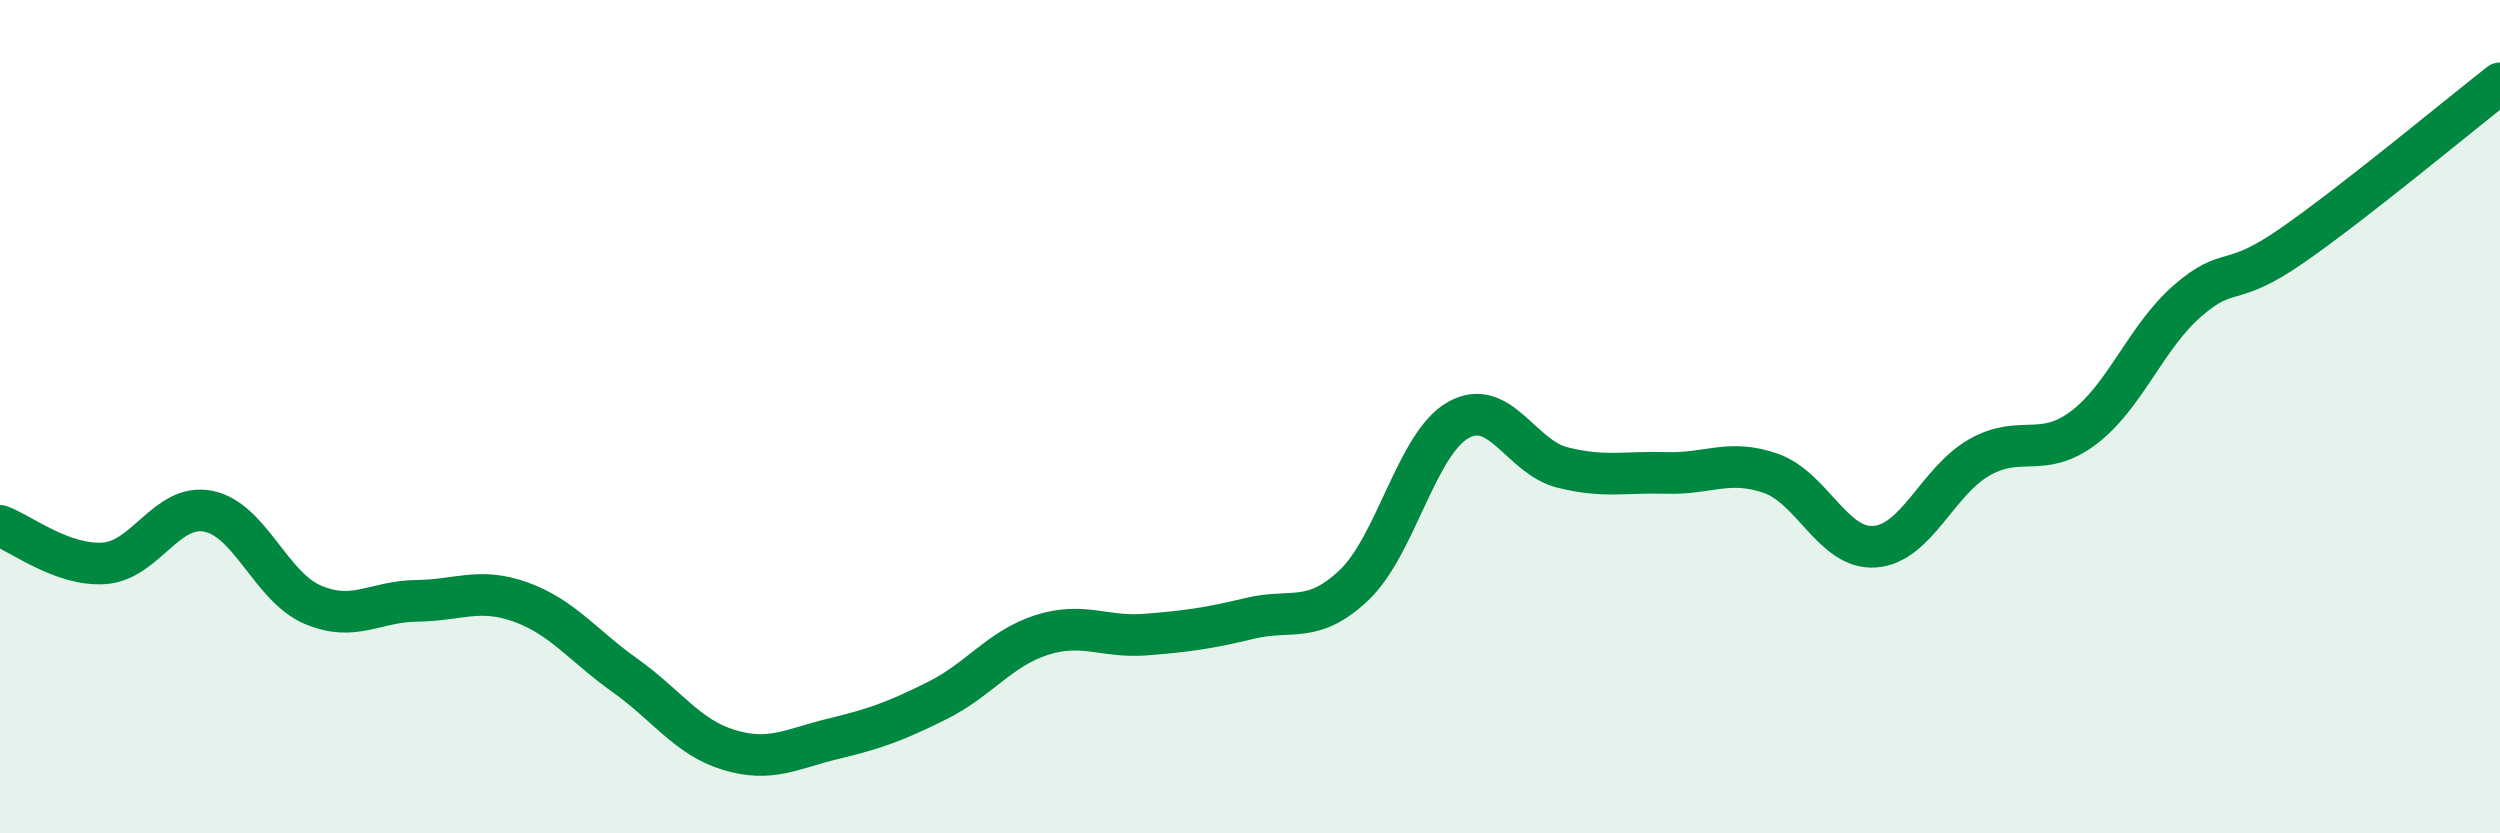
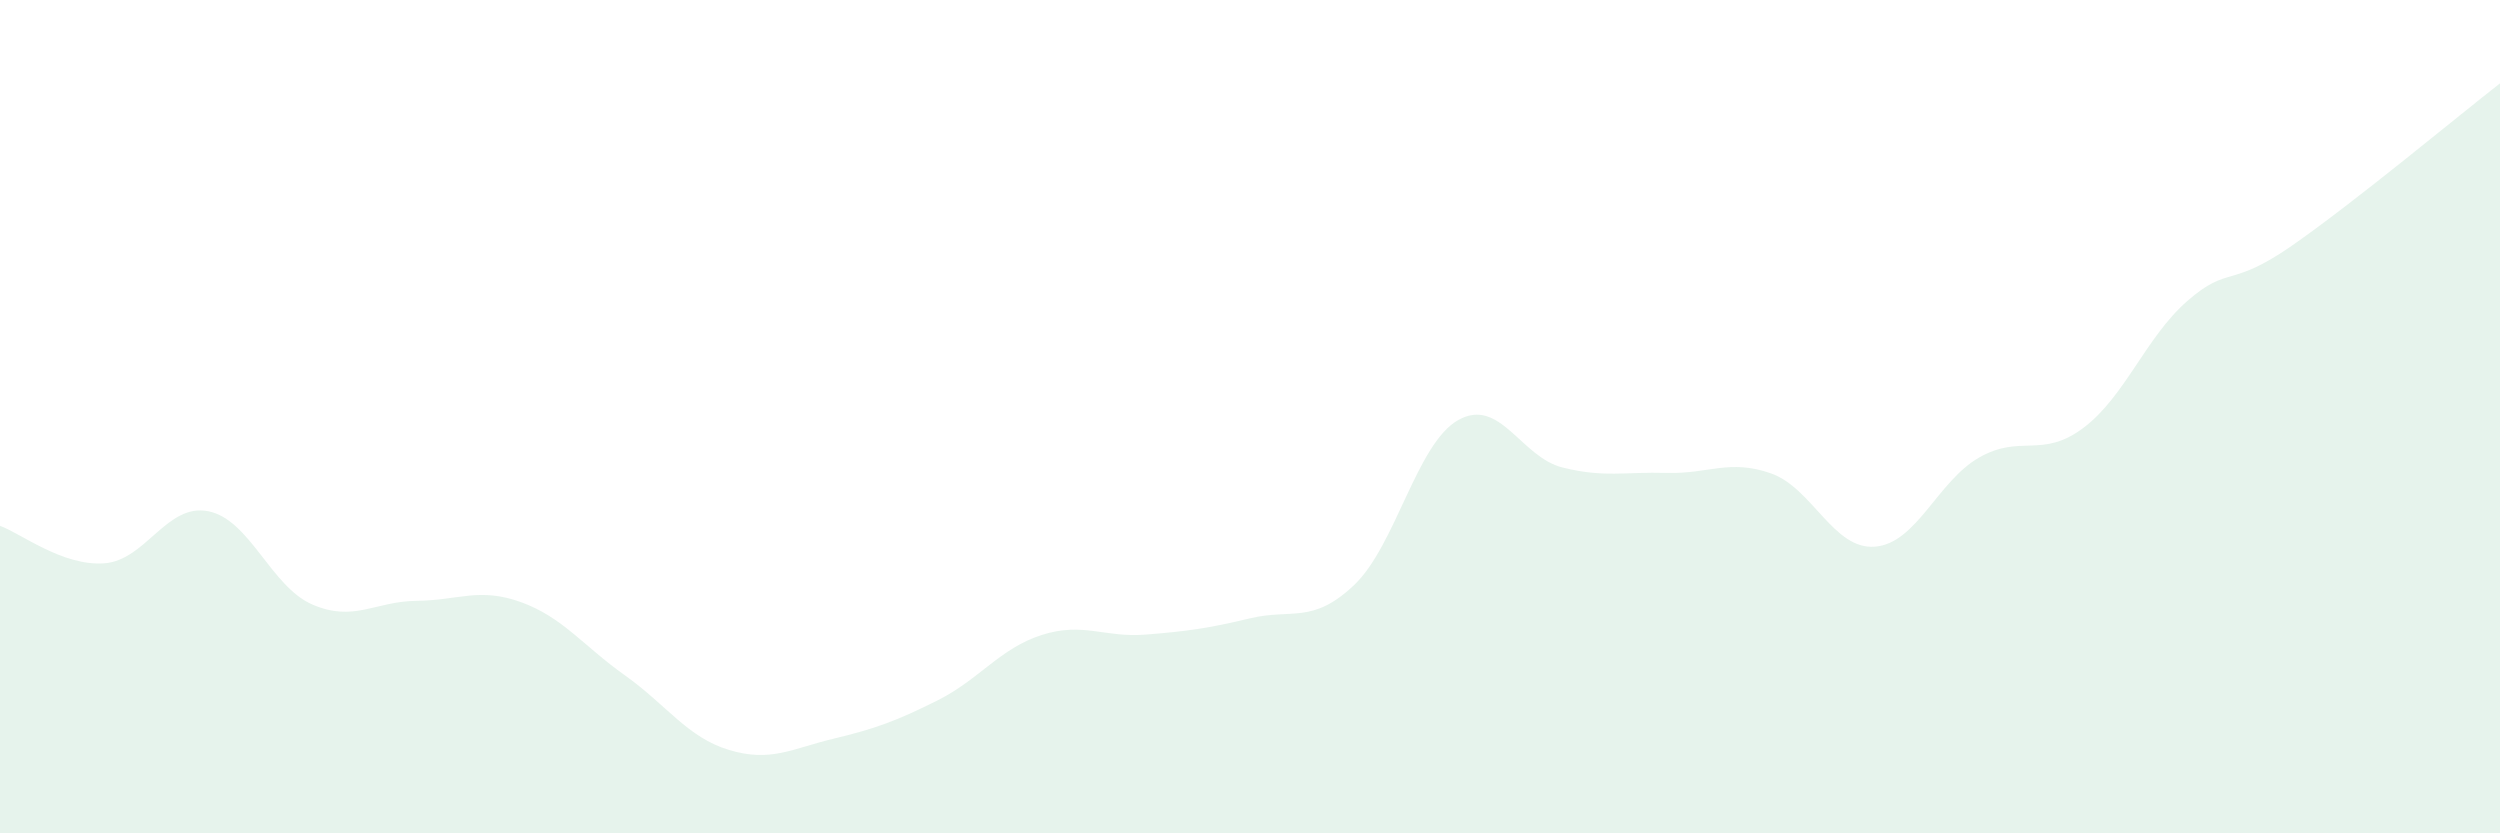
<svg xmlns="http://www.w3.org/2000/svg" width="60" height="20" viewBox="0 0 60 20">
  <path d="M 0,12.62 C 0.5,12.8 1.5,13.59 2.5,13.52 C 3.5,13.45 4,12.07 5,12.27 C 6,12.47 6.5,14.08 7.5,14.51 C 8.5,14.94 9,14.43 10,14.42 C 11,14.41 11.5,14.09 12.5,14.45 C 13.5,14.81 14,15.5 15,16.21 C 16,16.92 16.5,17.7 17.5,18 C 18.5,18.3 19,17.97 20,17.73 C 21,17.49 21.5,17.31 22.5,16.81 C 23.5,16.31 24,15.56 25,15.24 C 26,14.92 26.5,15.31 27.5,15.23 C 28.5,15.15 29,15.08 30,14.84 C 31,14.6 31.5,14.99 32.5,14.04 C 33.5,13.09 34,10.64 35,10.08 C 36,9.52 36.5,10.97 37.5,11.22 C 38.5,11.47 39,11.32 40,11.35 C 41,11.38 41.5,11.01 42.5,11.36 C 43.5,11.71 44,13.2 45,13.12 C 46,13.04 46.5,11.55 47.5,10.98 C 48.5,10.41 49,11.02 50,10.27 C 51,9.52 51.5,8.09 52.5,7.22 C 53.5,6.35 53.5,6.94 55,5.9 C 56.5,4.86 59,2.78 60,2L60 20L0 20Z" fill="#008740" opacity="0.1" stroke-linecap="round" stroke-linejoin="round" />
-   <path d="M 0,12.62 C 0.5,12.8 1.5,13.59 2.5,13.52 C 3.5,13.45 4,12.07 5,12.27 C 6,12.47 6.5,14.08 7.5,14.51 C 8.5,14.94 9,14.43 10,14.42 C 11,14.41 11.5,14.09 12.5,14.45 C 13.5,14.81 14,15.5 15,16.21 C 16,16.92 16.5,17.7 17.5,18 C 18.5,18.3 19,17.97 20,17.73 C 21,17.49 21.5,17.31 22.5,16.81 C 23.5,16.31 24,15.56 25,15.24 C 26,14.92 26.5,15.31 27.5,15.23 C 28.5,15.15 29,15.08 30,14.84 C 31,14.6 31.5,14.99 32.5,14.04 C 33.5,13.09 34,10.64 35,10.08 C 36,9.52 36.5,10.97 37.5,11.22 C 38.5,11.47 39,11.32 40,11.35 C 41,11.38 41.5,11.01 42.5,11.36 C 43.5,11.71 44,13.2 45,13.12 C 46,13.04 46.5,11.55 47.5,10.98 C 48.5,10.41 49,11.02 50,10.27 C 51,9.52 51.5,8.09 52.5,7.22 C 53.5,6.35 53.5,6.94 55,5.9 C 56.5,4.86 59,2.78 60,2" stroke="#008740" stroke-width="1" fill="none" stroke-linecap="round" stroke-linejoin="round" />
</svg>